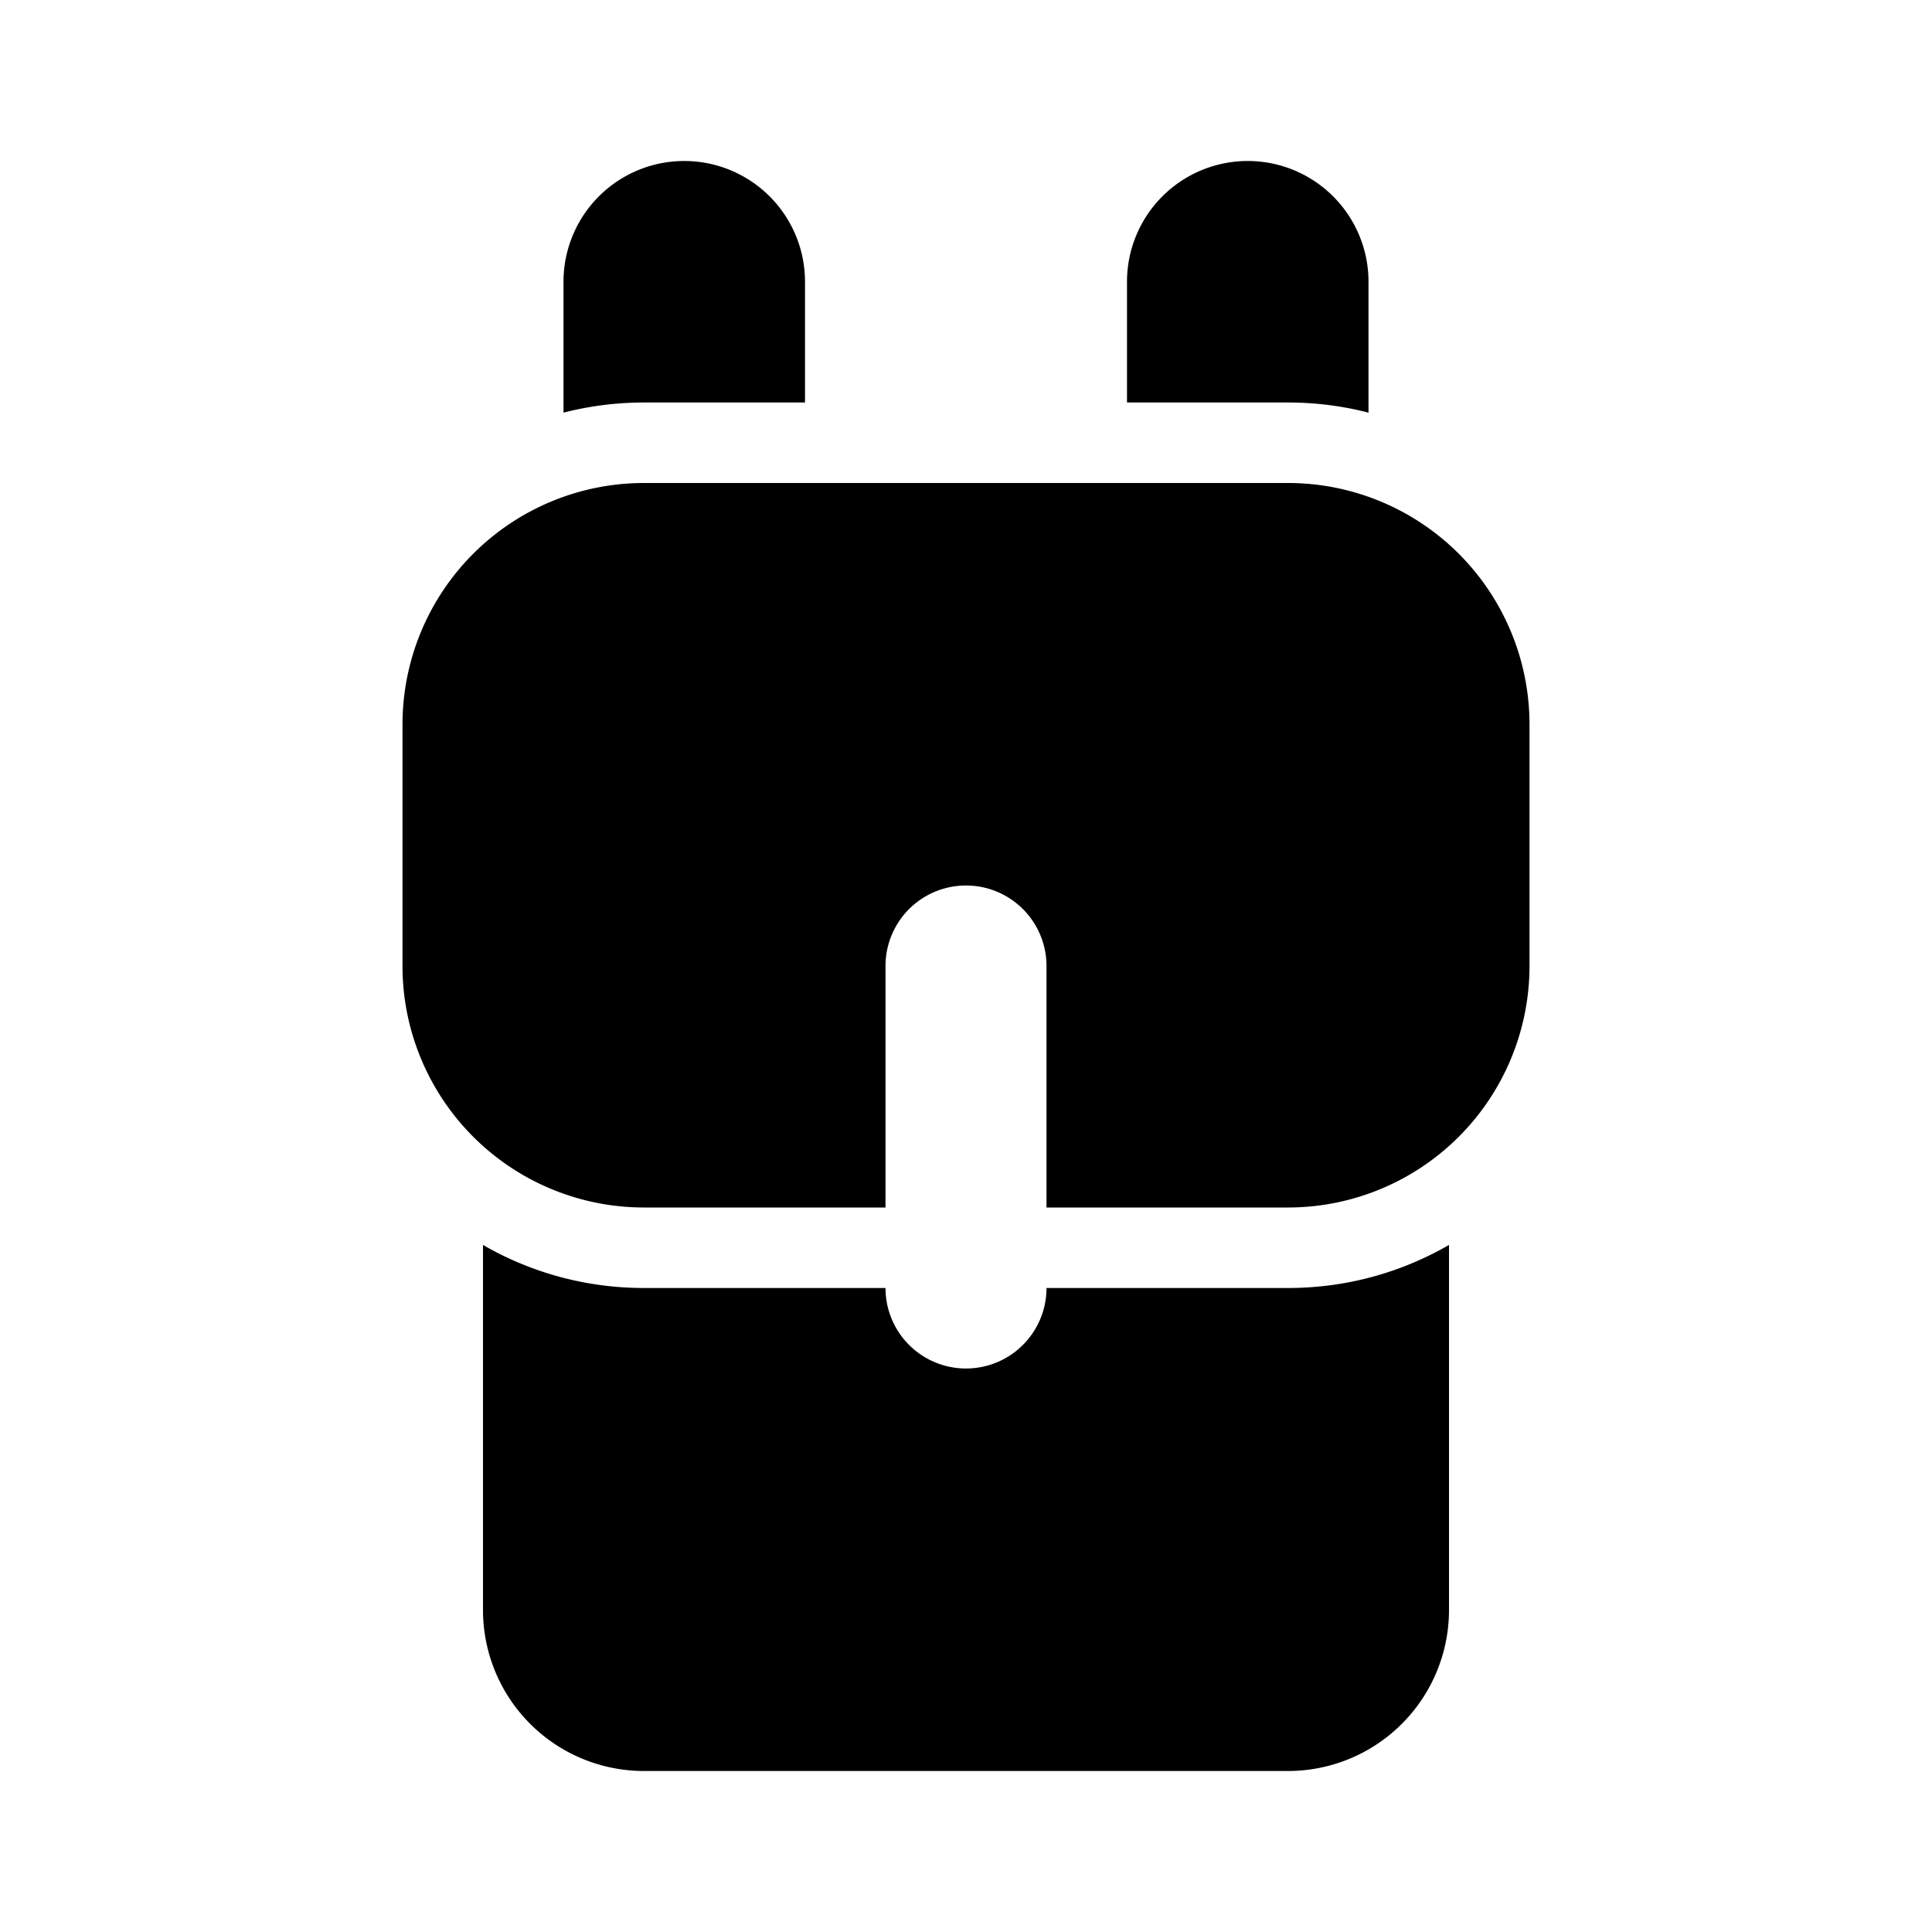
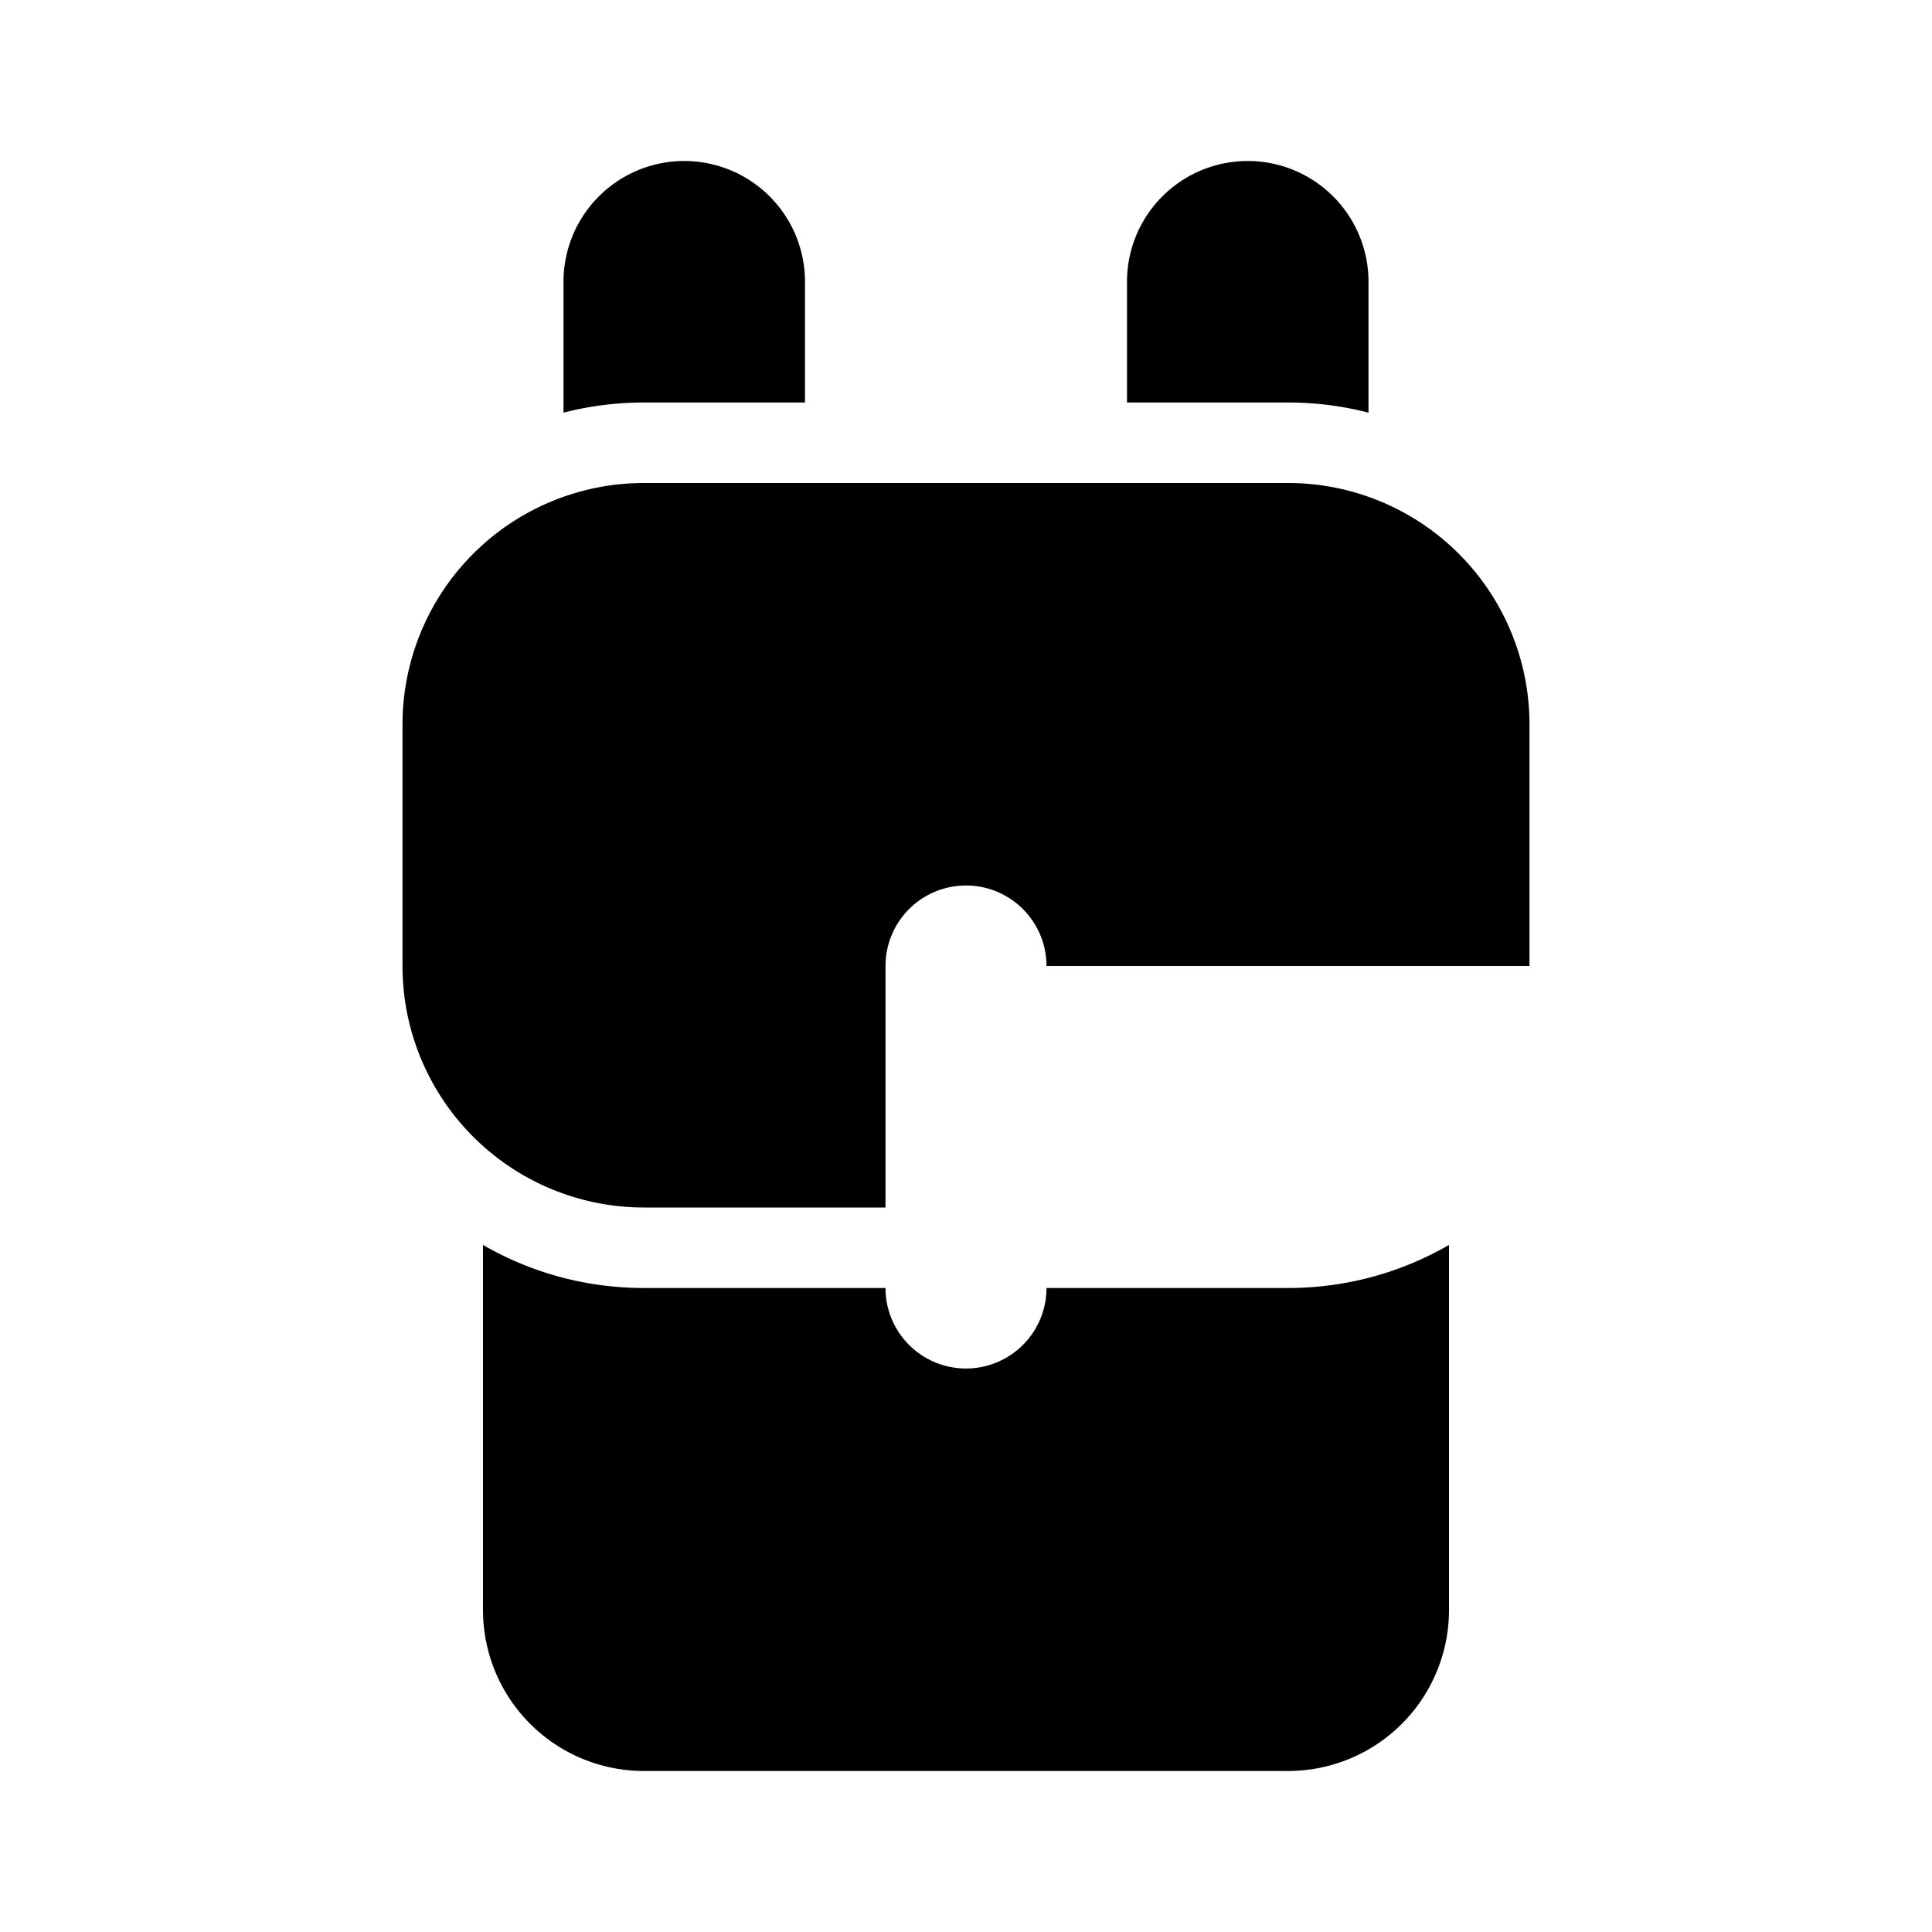
<svg xmlns="http://www.w3.org/2000/svg" fill="#000000" width="800px" height="800px" viewBox="-5 -2 24 24" preserveAspectRatio="xMinYMin" class="jam jam-backpack-f">
-   <path d="M6 14a1 1 0 0 0 2 0h3c.729 0 1.412-.195 2-.535V18a2 2 0 0 1-2 2H3a2 2 0 0 1-2-2v-4.535c.588.34 1.271.535 2 .535h3zm2-1v-3a1 1 0 1 0-2 0v3H3a3 3 0 0 1-3-3V7a3 3 0 0 1 3-3h8a3 3 0 0 1 3 3v3a3 3 0 0 1-3 3H8zM5 3H3c-.345 0-.68.044-1 .126V1.5a1.5 1.5 0 0 1 3 0V3zm7 .126A4.007 4.007 0 0 0 11 3H9V1.5a1.5 1.5 0 0 1 3 0v1.626z" />
+   <path d="M6 14a1 1 0 0 0 2 0h3c.729 0 1.412-.195 2-.535V18a2 2 0 0 1-2 2H3a2 2 0 0 1-2-2v-4.535c.588.34 1.271.535 2 .535h3zm2-1v-3a1 1 0 1 0-2 0v3H3a3 3 0 0 1-3-3V7a3 3 0 0 1 3-3h8a3 3 0 0 1 3 3v3H8zM5 3H3c-.345 0-.68.044-1 .126V1.5a1.5 1.5 0 0 1 3 0V3zm7 .126A4.007 4.007 0 0 0 11 3H9V1.5a1.5 1.5 0 0 1 3 0v1.626z" />
</svg>